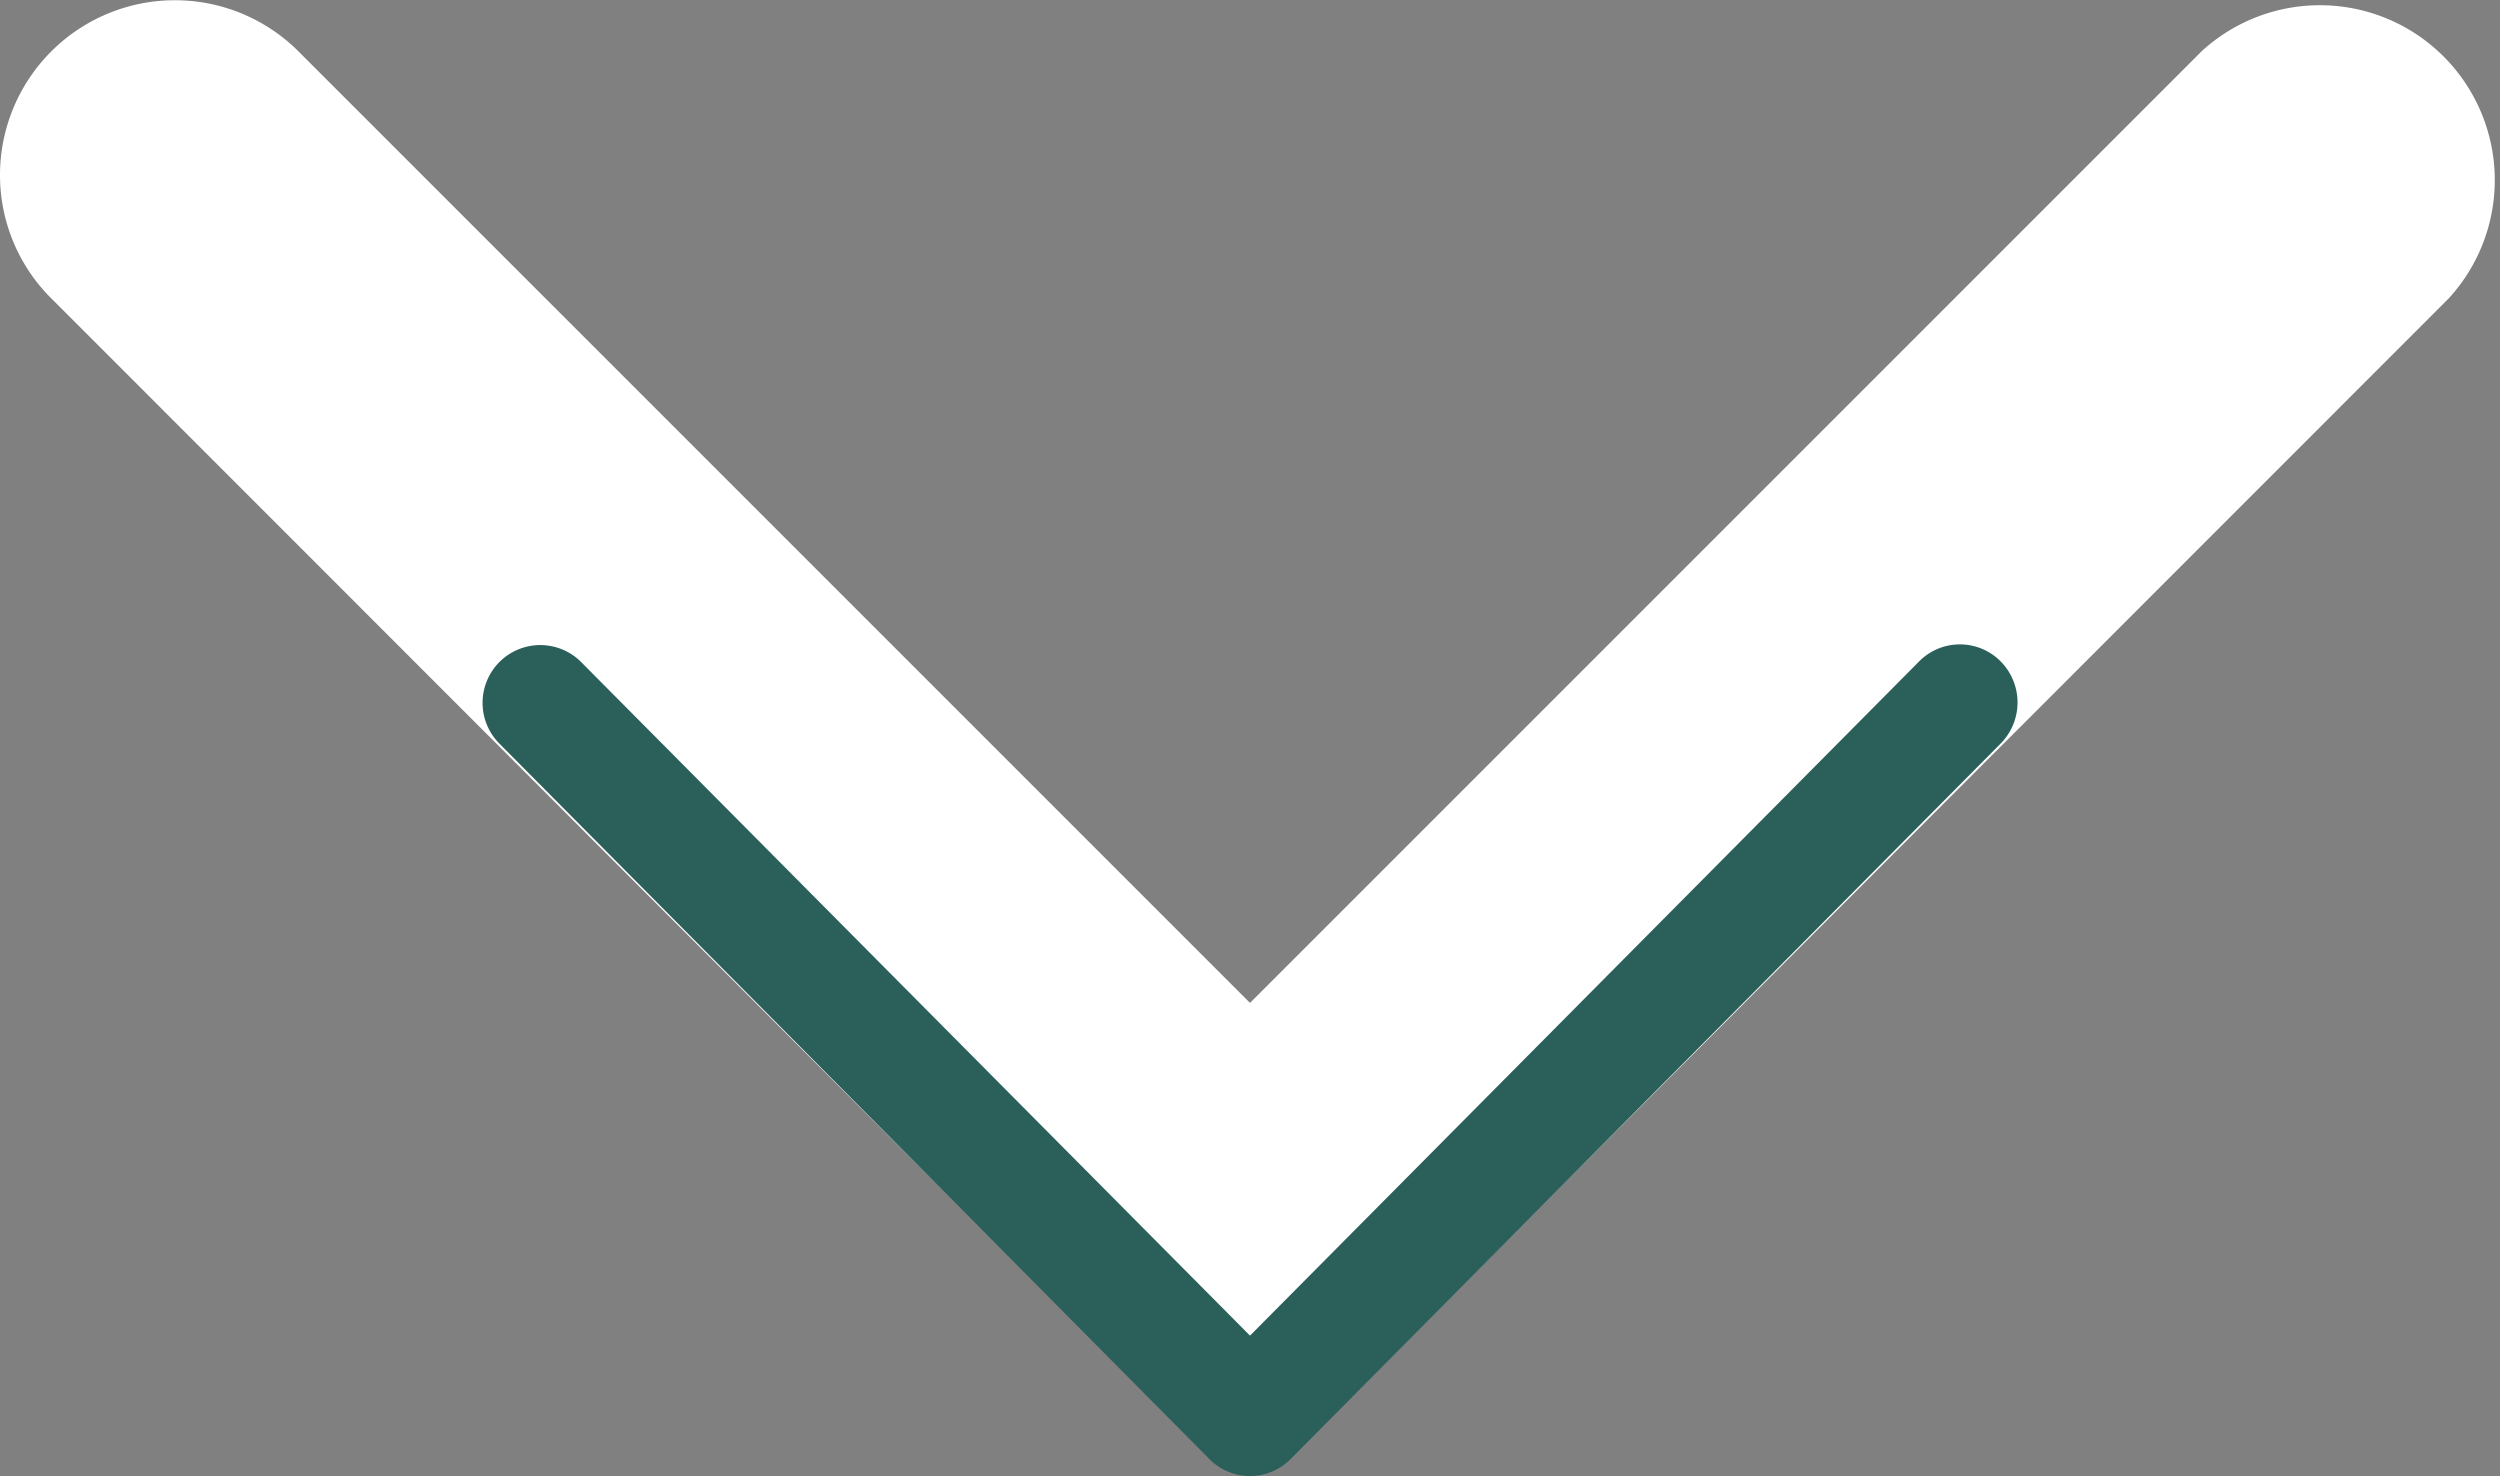
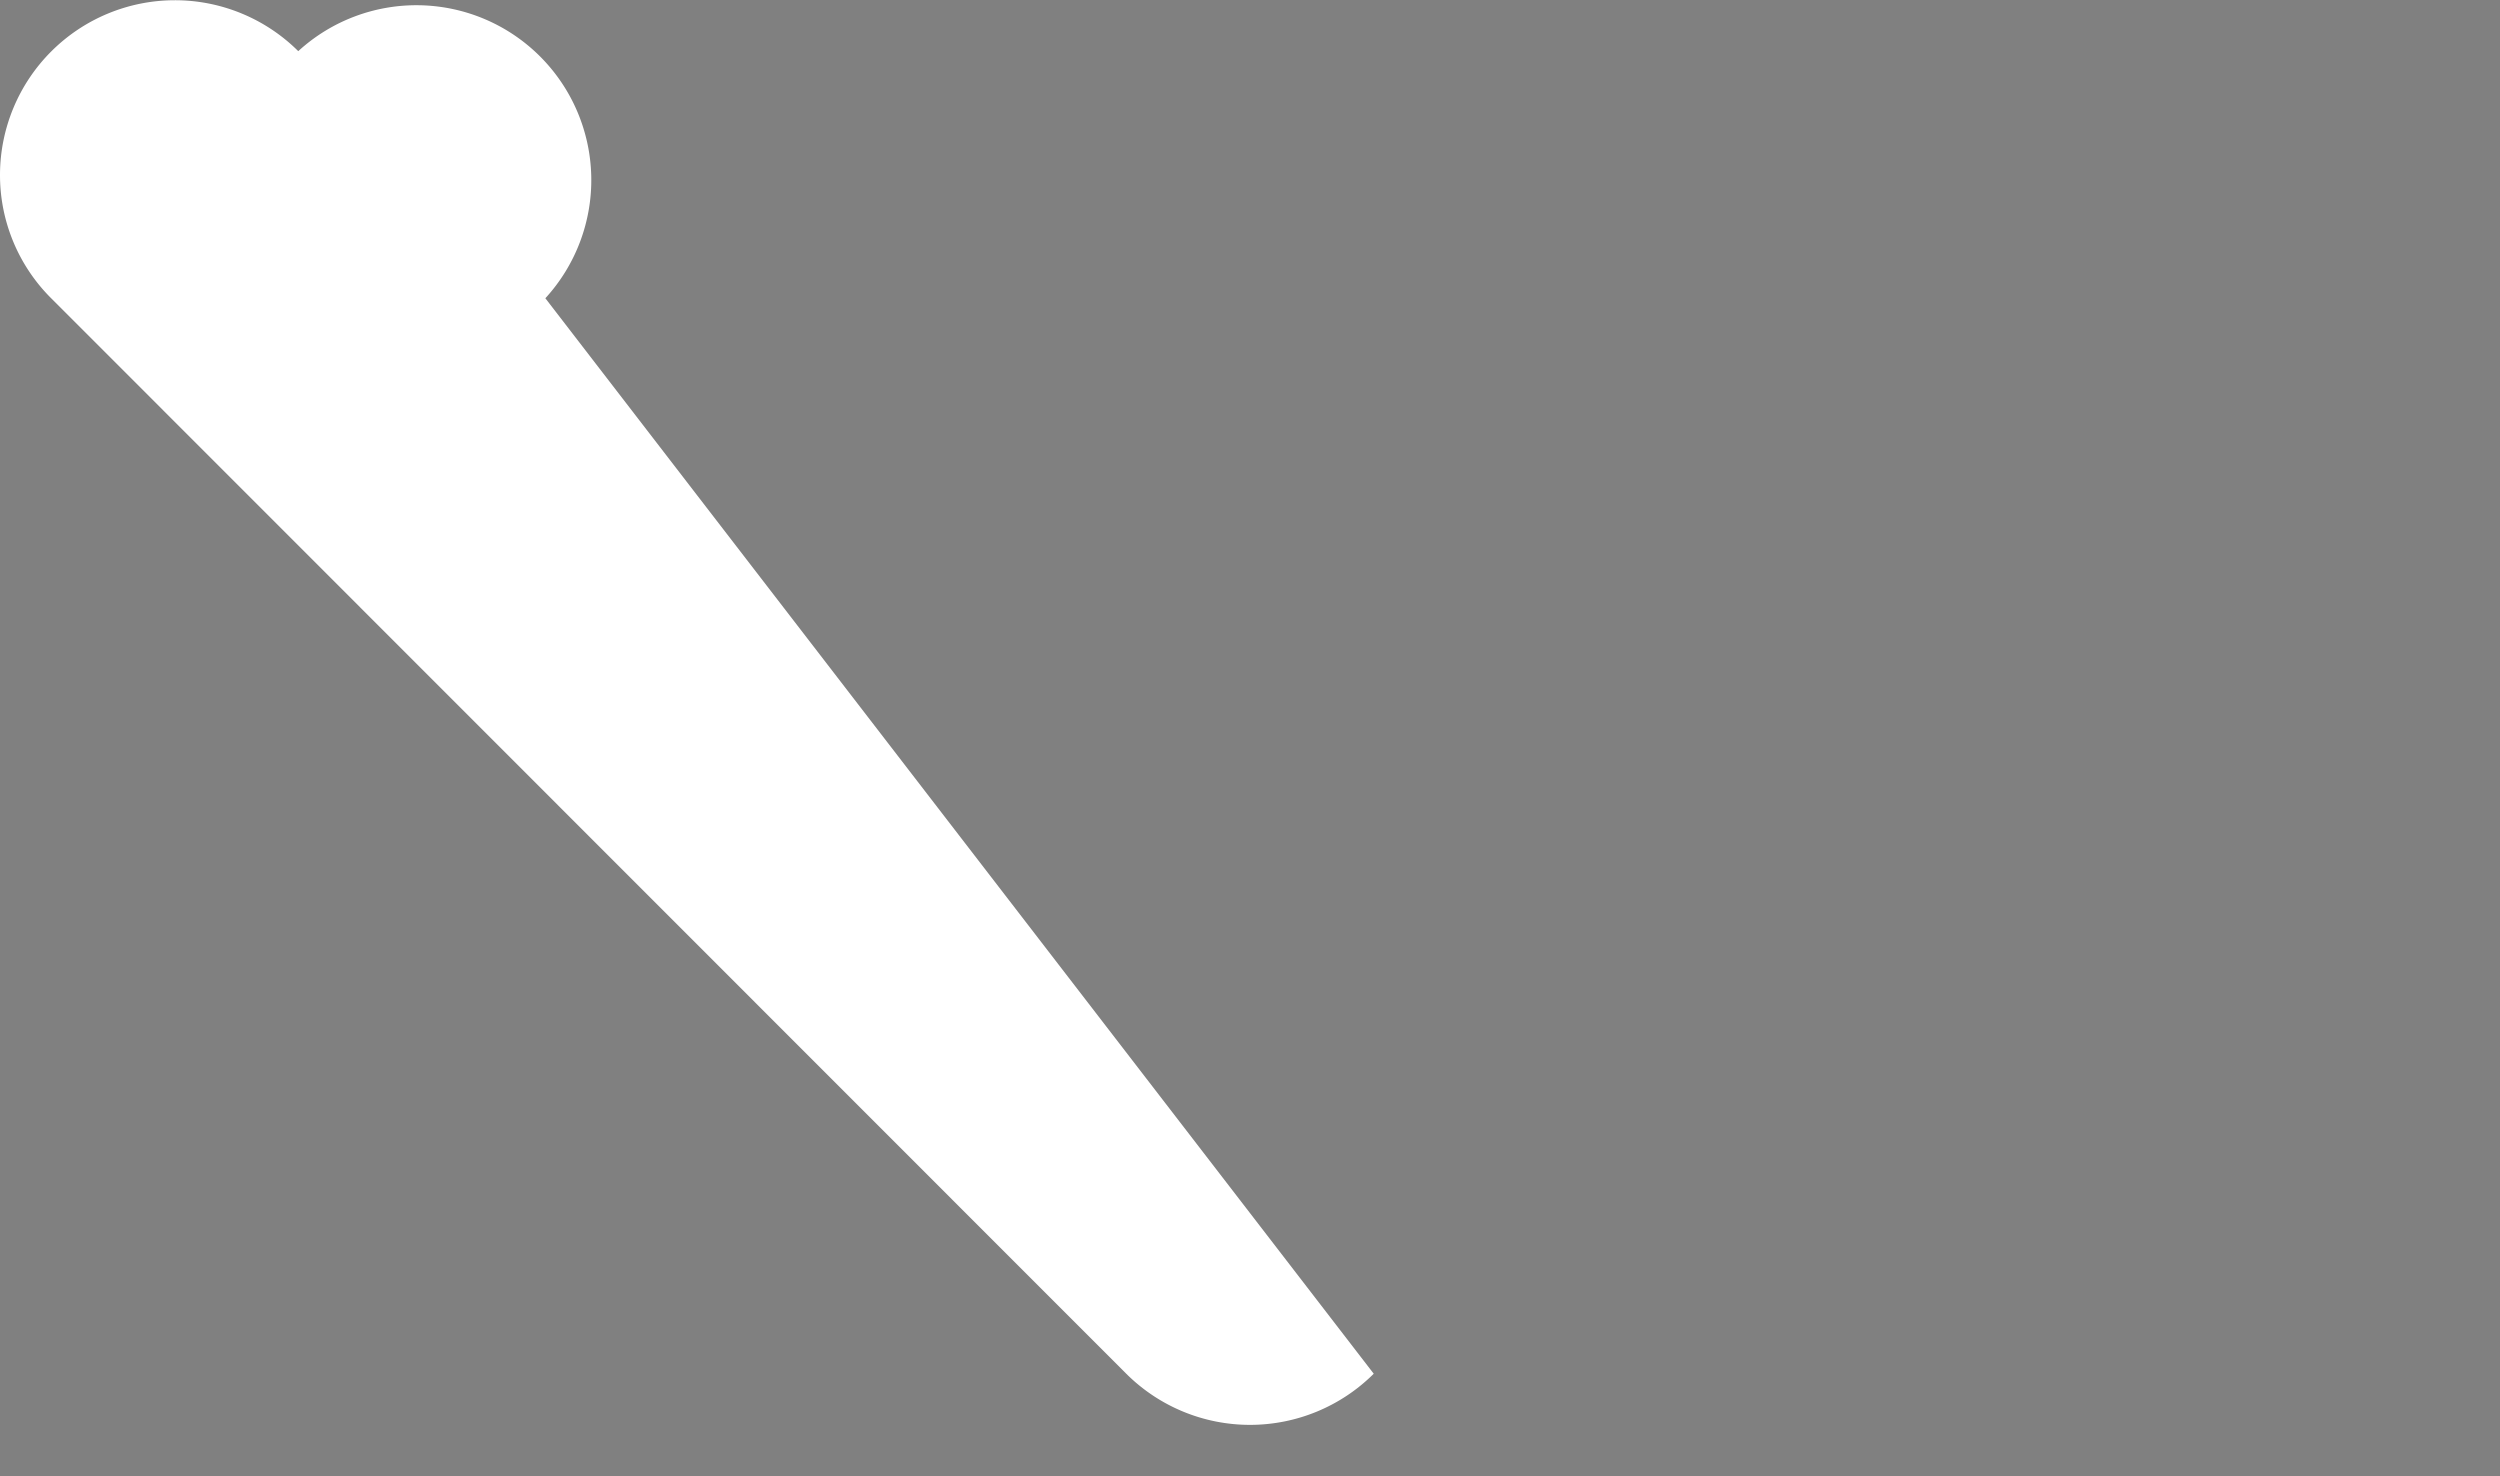
<svg xmlns="http://www.w3.org/2000/svg" viewBox="0 0 68.9 40.68">
  <rect x="0" y="0" width="68.9" height="40.68" fill="#808080" stroke="none" />
  <g id="Exports">
    <g>
-       <path d="M0,4.82A4.82,4.82,0,0,1,8.22,1.41L34.45,27.64,60.68,1.41a4.82,4.82,0,0,1,6.81,6.81L37.86,37.86a4.83,4.83,0,0,1-6.82,0L1.41,8.22A4.79,4.79,0,0,1,0,4.82" fill="#fff" />
-       <path d="M13.3,19.36A1.59,1.59,0,0,1,16,18.23L34.45,36.81,52.89,18.23a1.58,1.58,0,0,1,2.25,0,1.61,1.61,0,0,1,0,2.26L35.57,40.21a1.57,1.57,0,0,1-2.24,0L13.76,20.49a1.59,1.59,0,0,1-.46-1.13" fill="#2a5f5a" />
+       <path d="M0,4.82A4.82,4.82,0,0,1,8.22,1.41a4.82,4.82,0,0,1,6.81,6.81L37.86,37.86a4.83,4.83,0,0,1-6.82,0L1.41,8.22A4.79,4.79,0,0,1,0,4.82" fill="#fff" />
    </g>
  </g>
</svg>